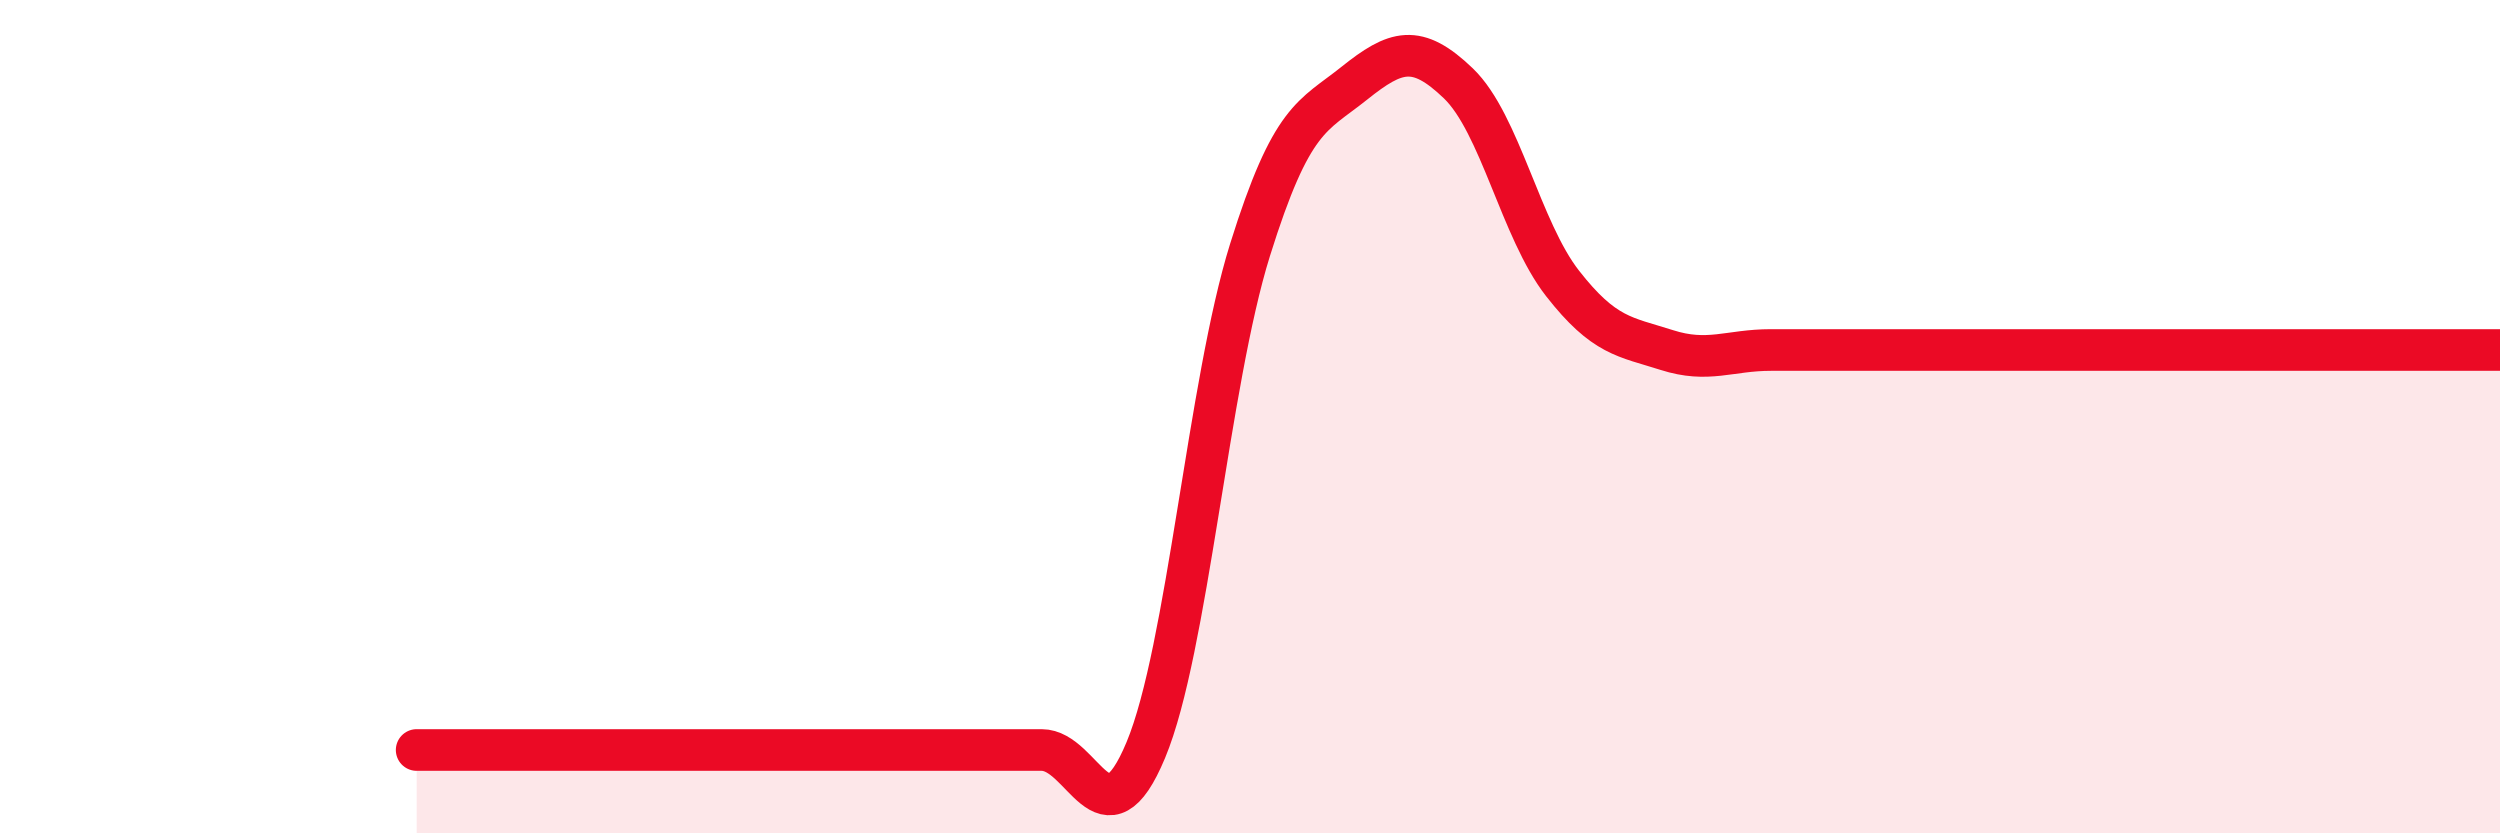
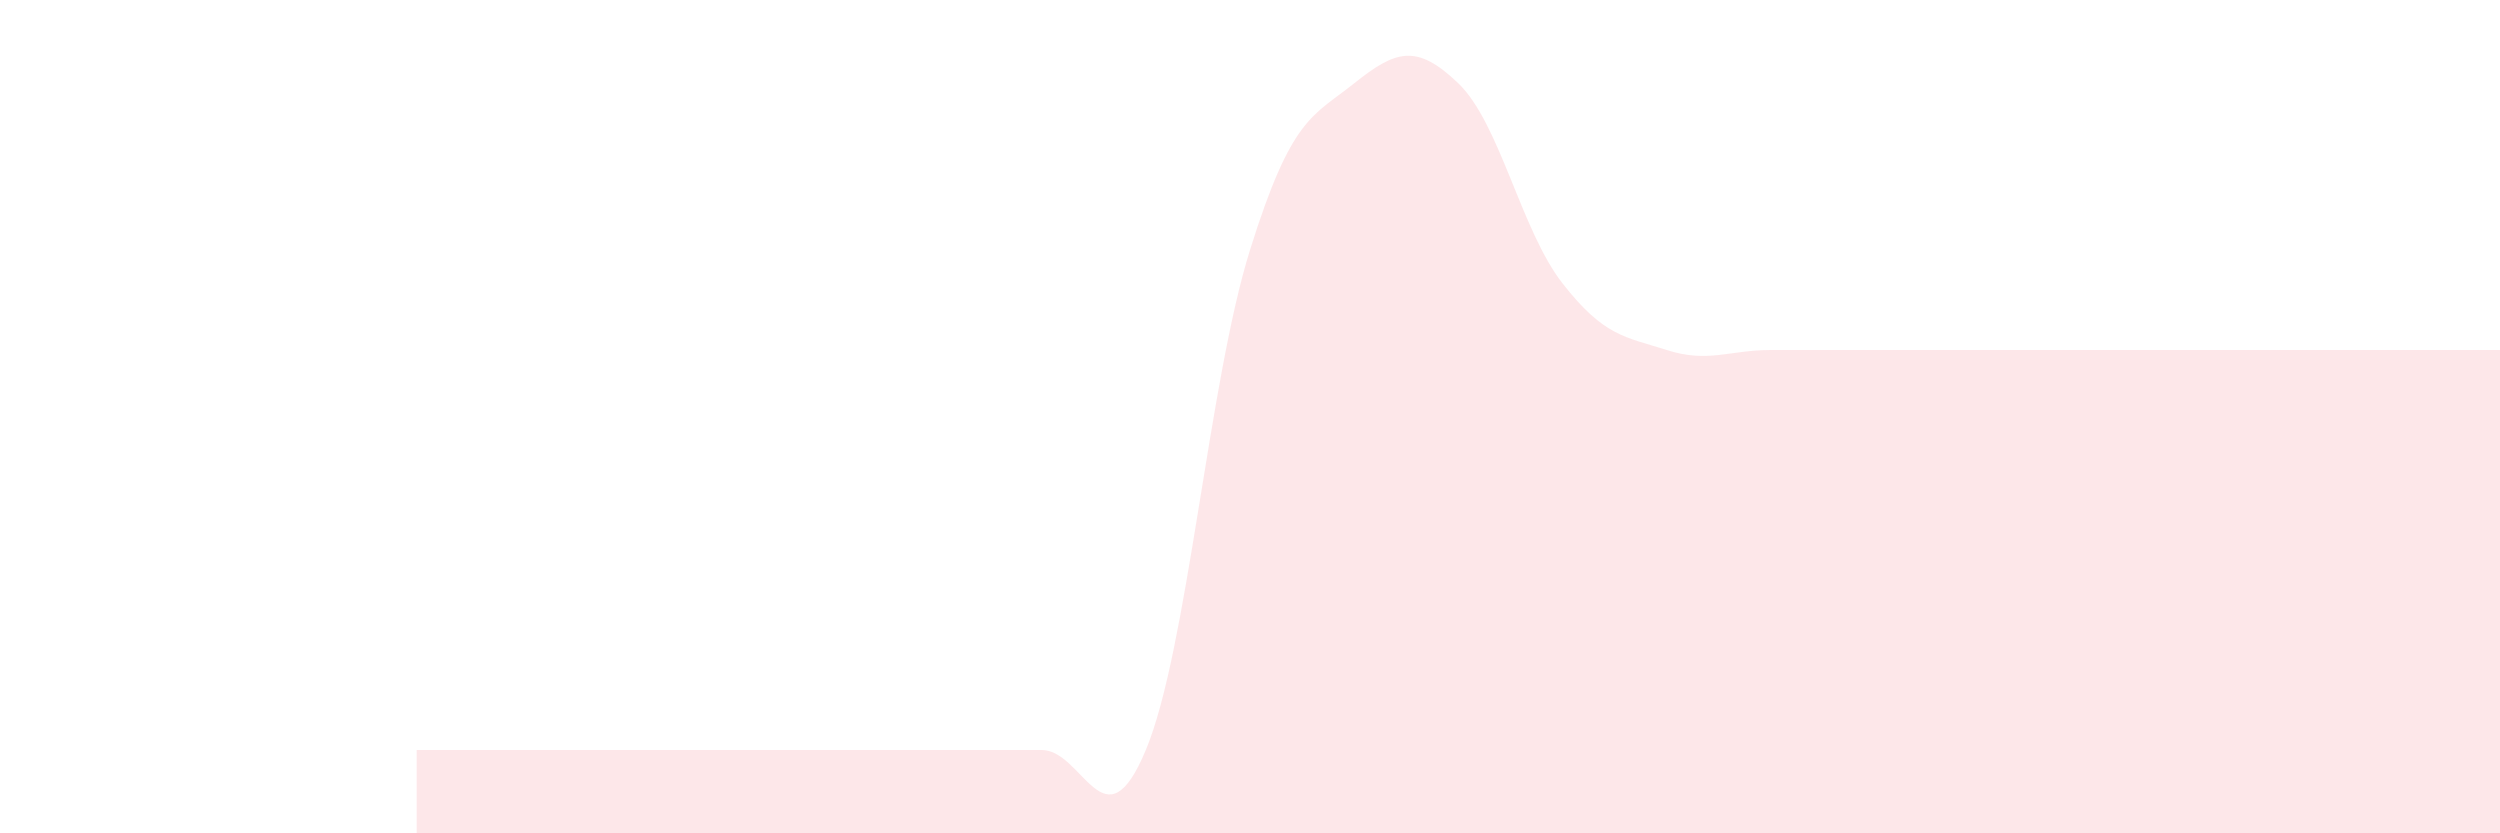
<svg xmlns="http://www.w3.org/2000/svg" width="60" height="20" viewBox="0 0 60 20">
  <path d="M 10,18 C 10.5,18 11.5,18 12.5,18 C 13.5,18 14,18 15,18 C 16,18 16.5,18 17.5,18 C 18.5,18 19,18 20,18 C 21,18 21.5,18 22.5,18 C 23.5,18 24,18 25,18 C 26,18 26.5,20.4 27.5,18 C 28.5,15.6 29,9.2 30,6 C 31,2.8 31.5,2.8 32.5,2 C 33.5,1.2 34,1.04 35,2 C 36,2.96 36.5,5.52 37.5,6.8 C 38.5,8.08 39,8.08 40,8.4 C 41,8.72 41.5,8.4 42.5,8.4 C 43.5,8.4 44,8.4 45,8.4 C 46,8.4 46.5,8.4 47.5,8.4 C 48.5,8.4 49,8.4 50,8.4 C 51,8.4 51,8.4 52.5,8.4 C 54,8.4 56,8.4 57.5,8.4 C 59,8.4 59.5,8.4 60,8.4L60 20L10 20Z" fill="#EB0A25" opacity="0.1" stroke-linecap="round" stroke-linejoin="round" />
-   <path d="M 10,18 C 10.5,18 11.5,18 12.5,18 C 13.5,18 14,18 15,18 C 16,18 16.5,18 17.5,18 C 18.5,18 19,18 20,18 C 21,18 21.5,18 22.5,18 C 23.5,18 24,18 25,18 C 26,18 26.5,20.4 27.5,18 C 28.5,15.6 29,9.2 30,6 C 31,2.8 31.5,2.8 32.5,2 C 33.5,1.2 34,1.04 35,2 C 36,2.96 36.5,5.52 37.5,6.8 C 38.5,8.08 39,8.08 40,8.4 C 41,8.72 41.5,8.4 42.5,8.4 C 43.5,8.4 44,8.4 45,8.4 C 46,8.4 46.5,8.4 47.5,8.4 C 48.5,8.4 49,8.4 50,8.4 C 51,8.4 51,8.4 52.5,8.4 C 54,8.4 56,8.4 57.5,8.4 C 59,8.4 59.5,8.4 60,8.4" stroke="#EB0A25" stroke-width="1" fill="none" stroke-linecap="round" stroke-linejoin="round" />
</svg>